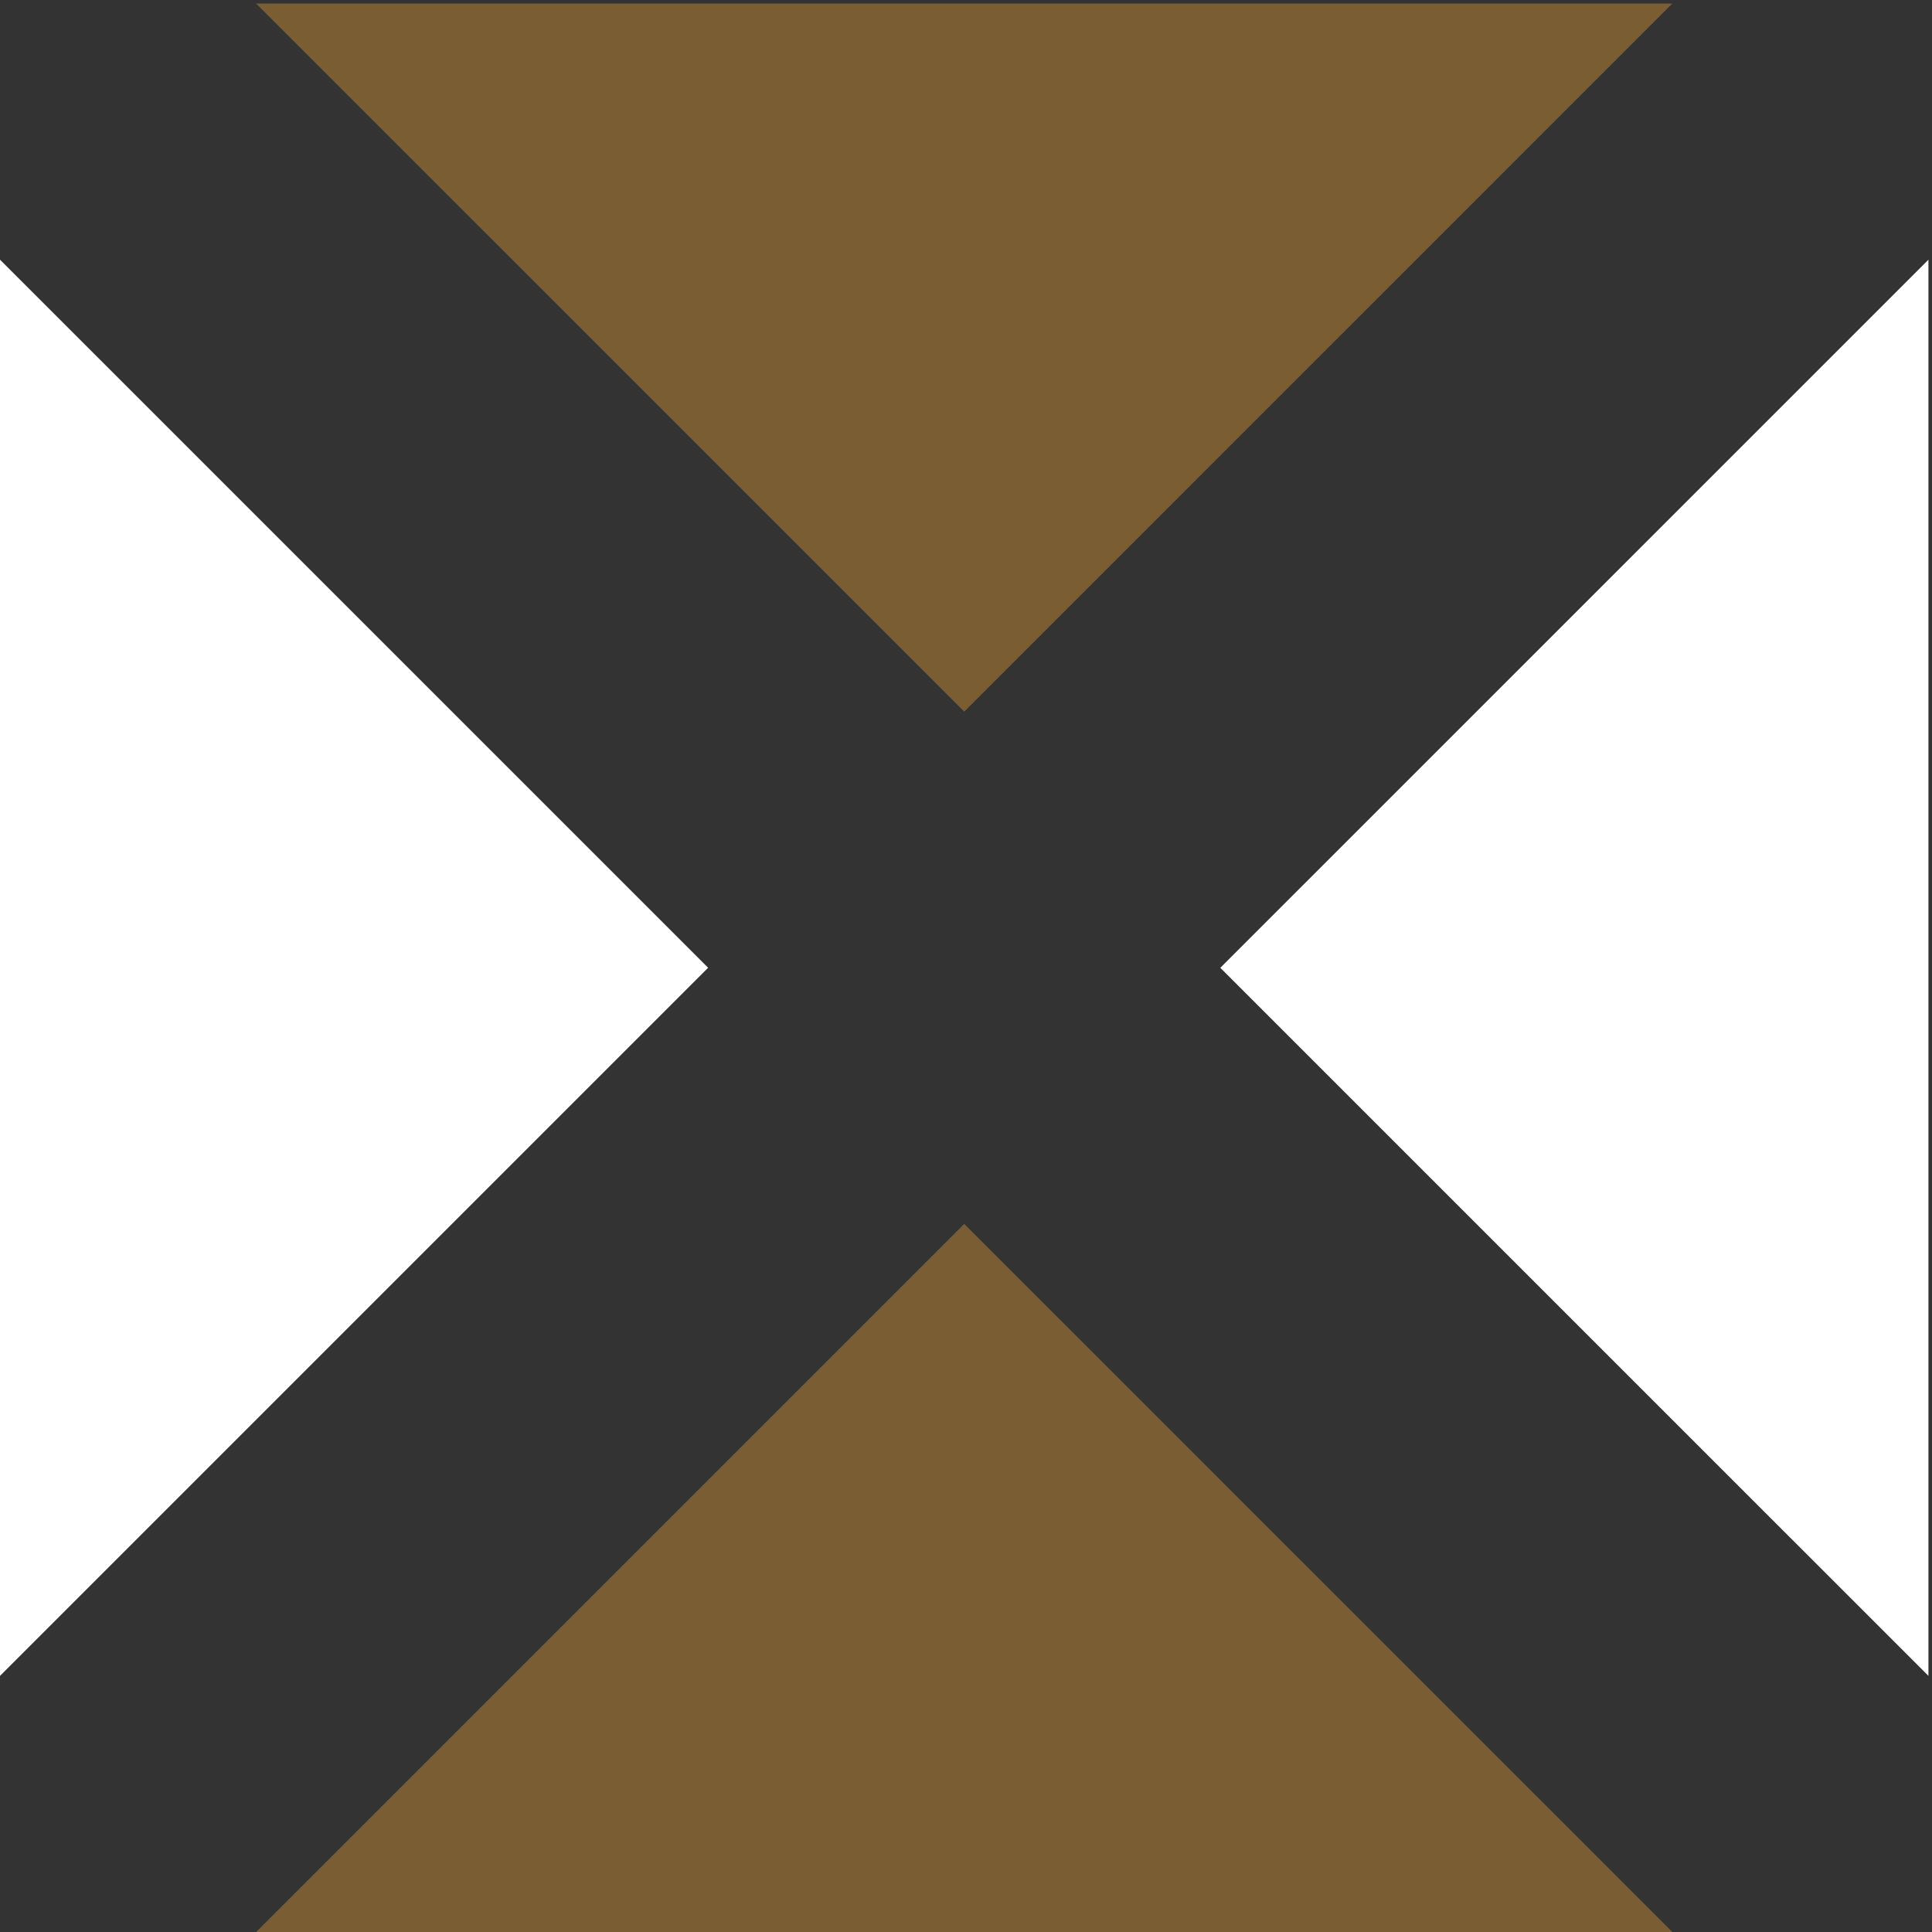
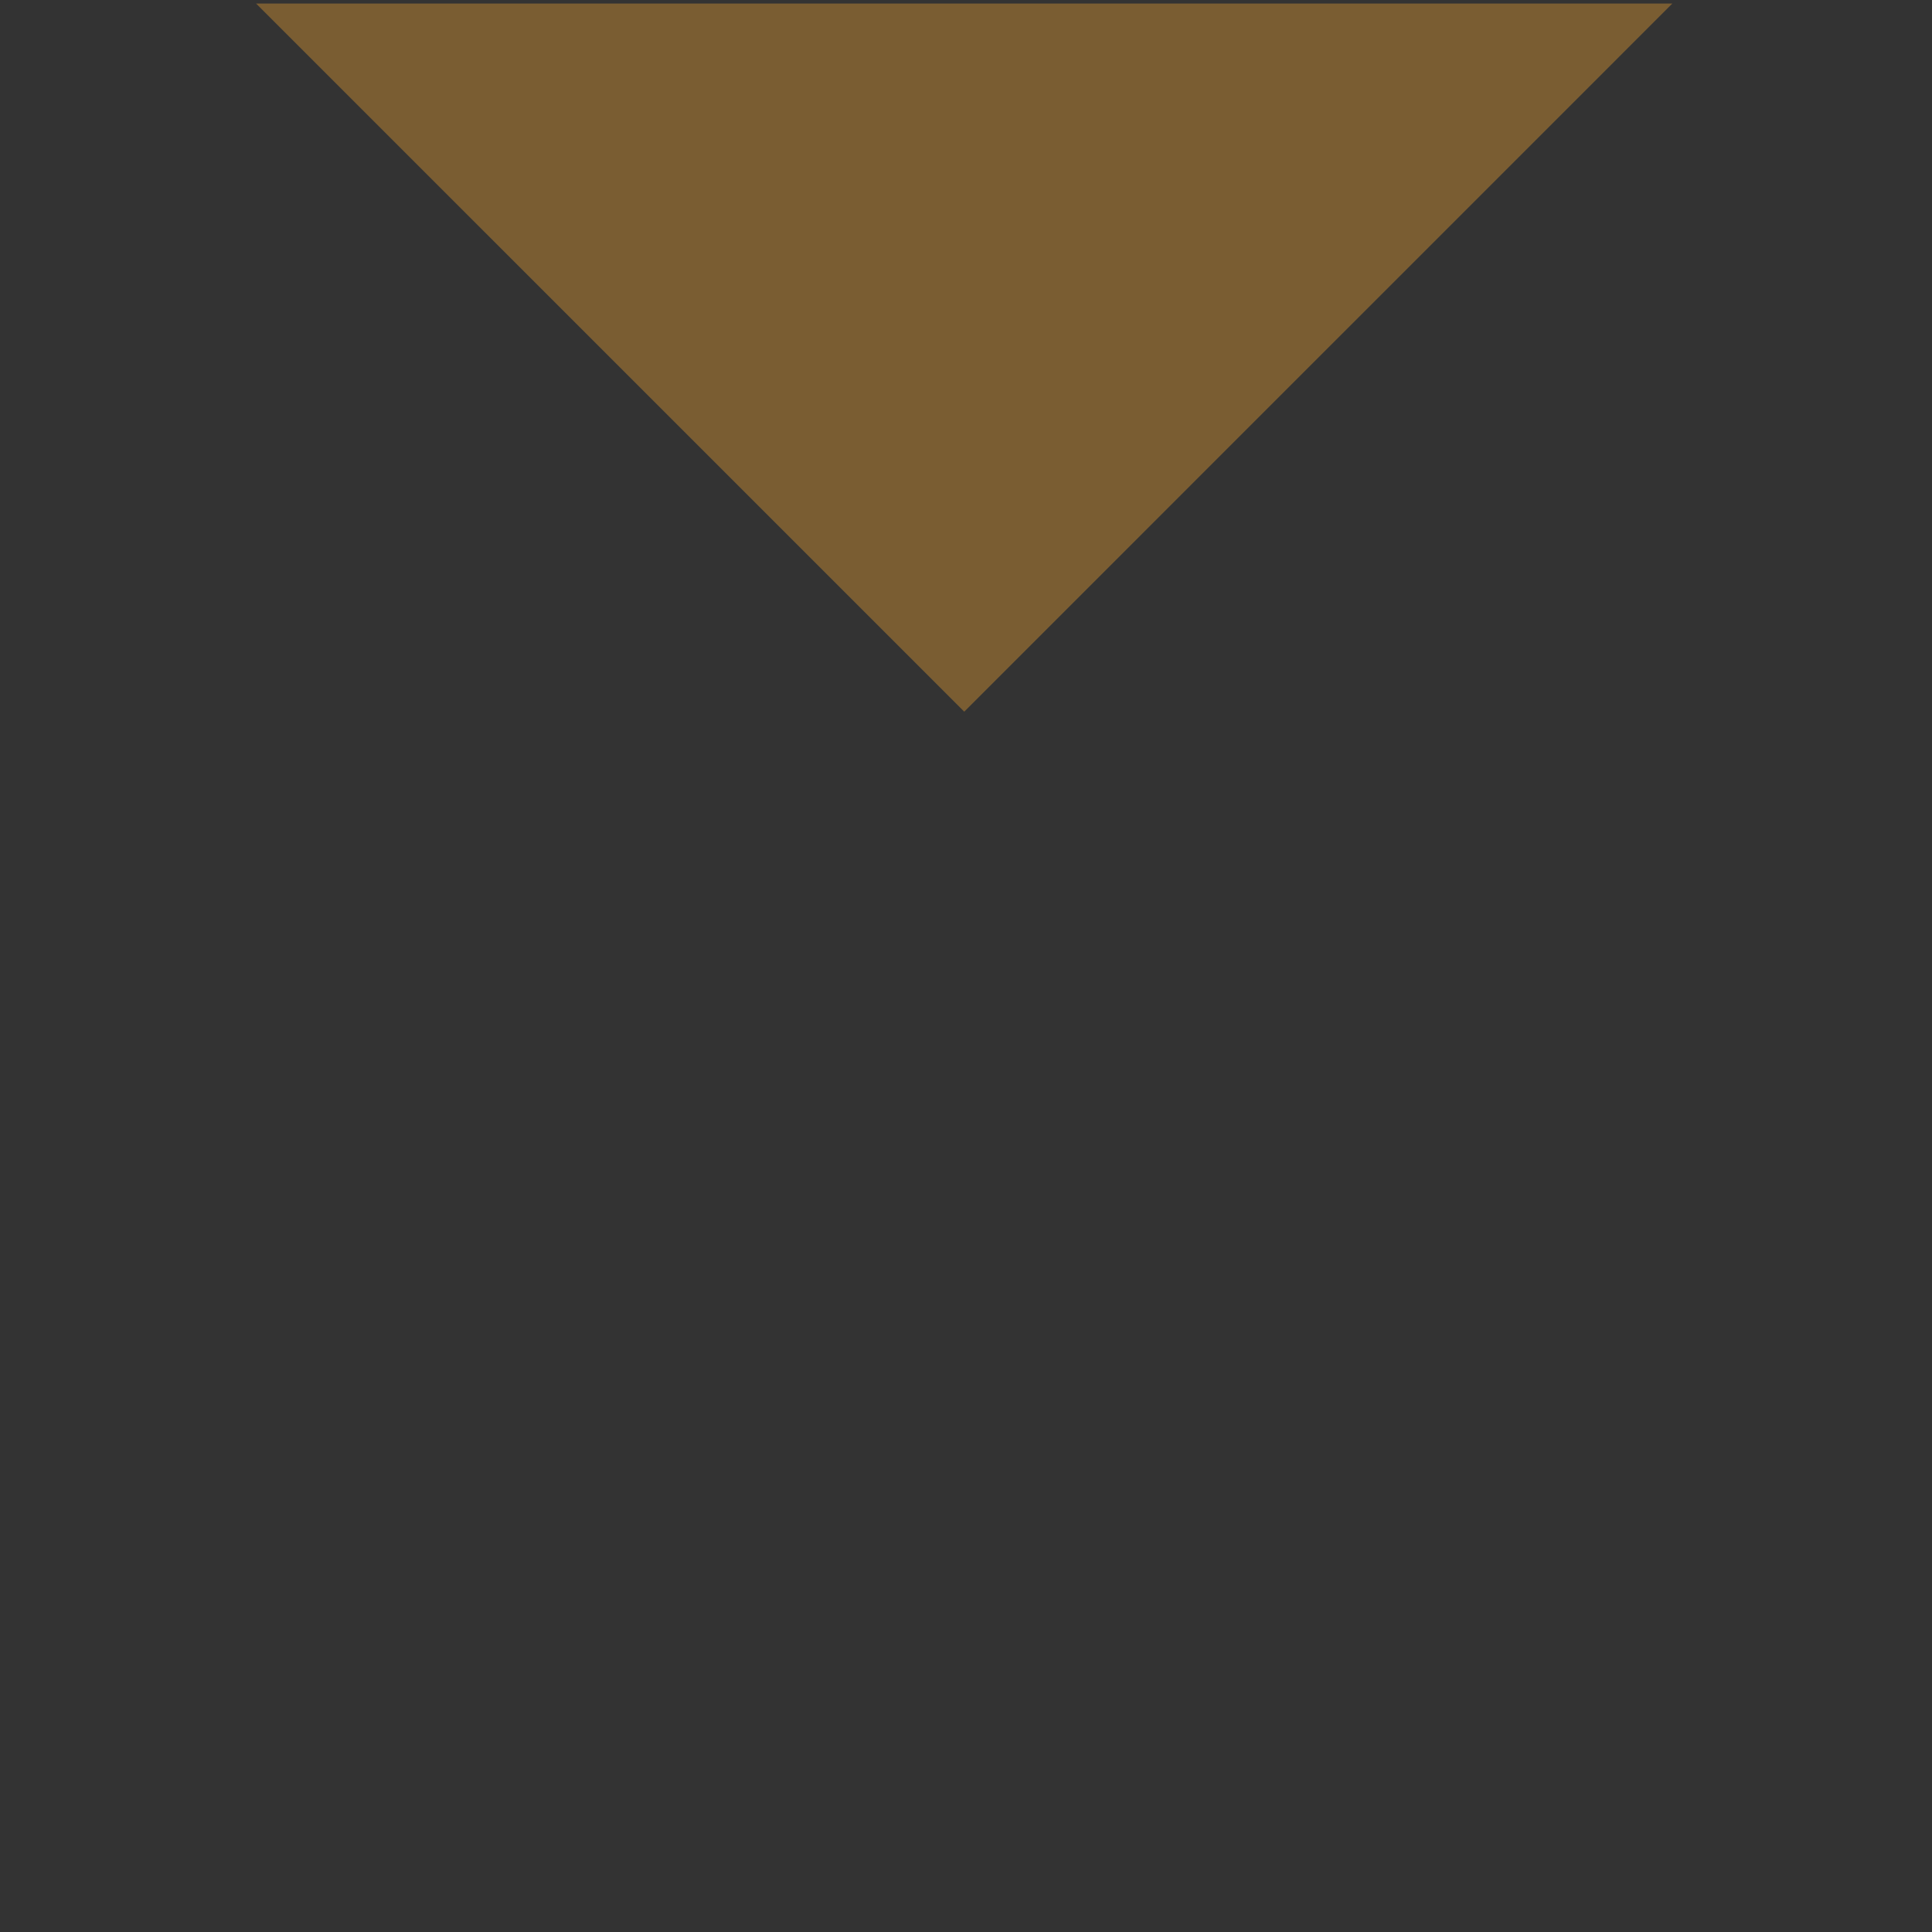
<svg xmlns="http://www.w3.org/2000/svg" width="141" height="141">
  <rect width="100%" height="100%" fill="#333333" stroke="none" />
  <g fill="none" fill-rule="evenodd">
-     <path fill="#FFF" d="M89.06 70.631l51.68 51.677V18.954L89.06 70.631M0 122.309l51.681-51.681L0 18.951v103.358" />
-     <path fill="#7A5D32" d="M18.688 141h103.365L70.369 89.32 18.688 141M18.691.26l51.681 51.68L122.049.26H18.691" />
+     <path fill="#7A5D32" d="M18.688 141L70.369 89.32 18.688 141M18.691.26l51.681 51.68L122.049.26H18.691" />
  </g>
</svg>